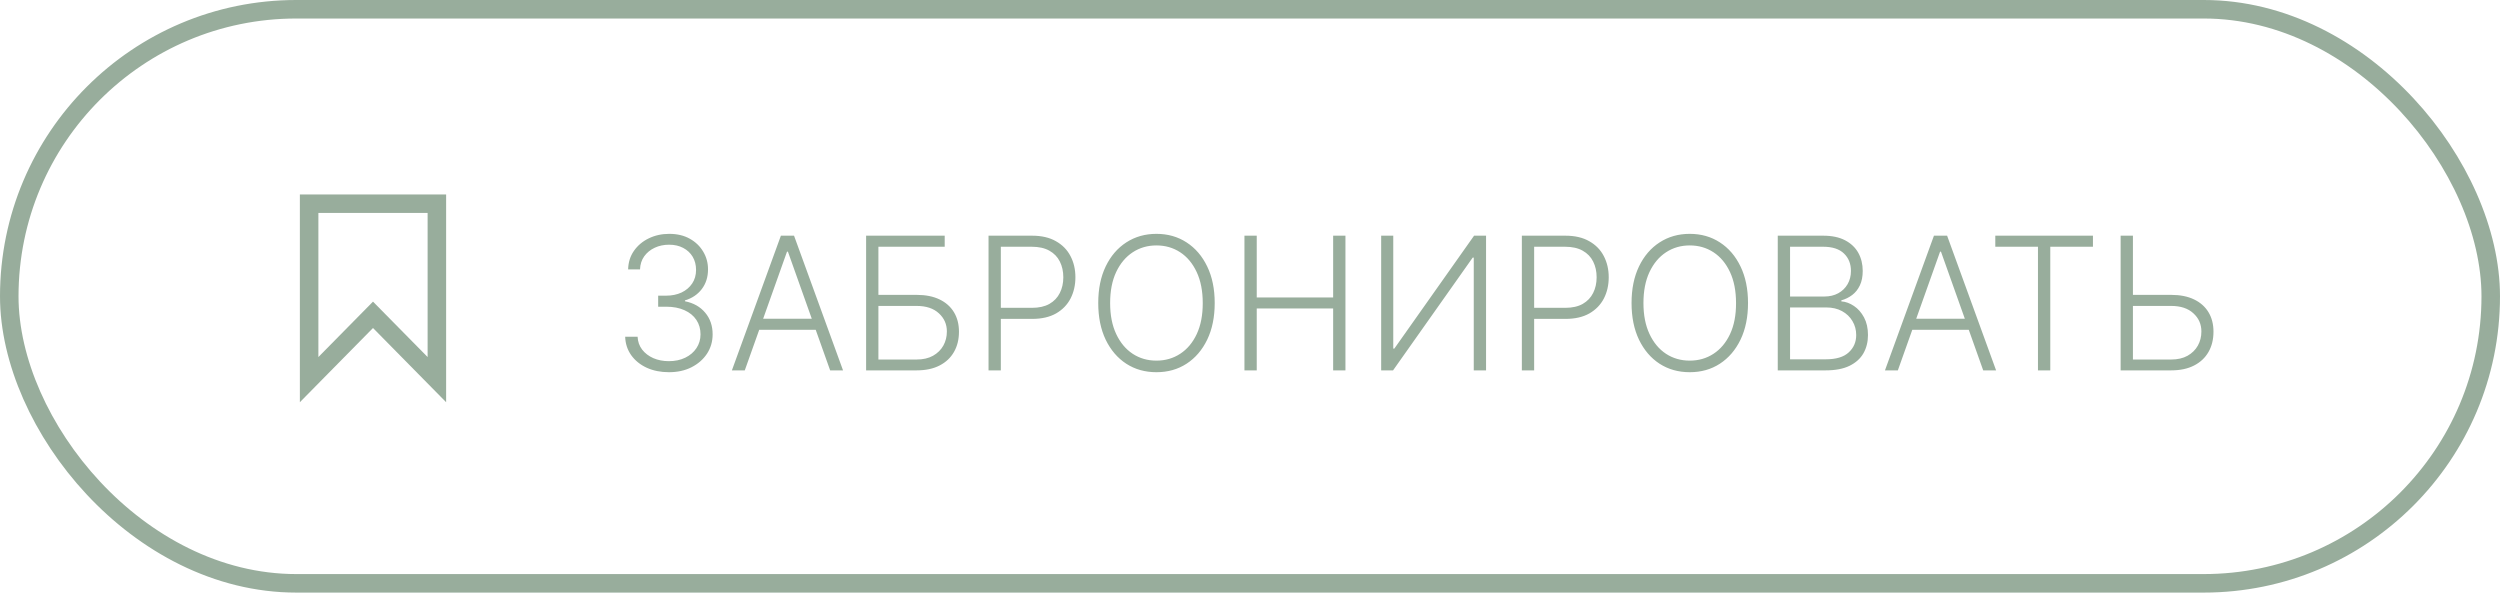
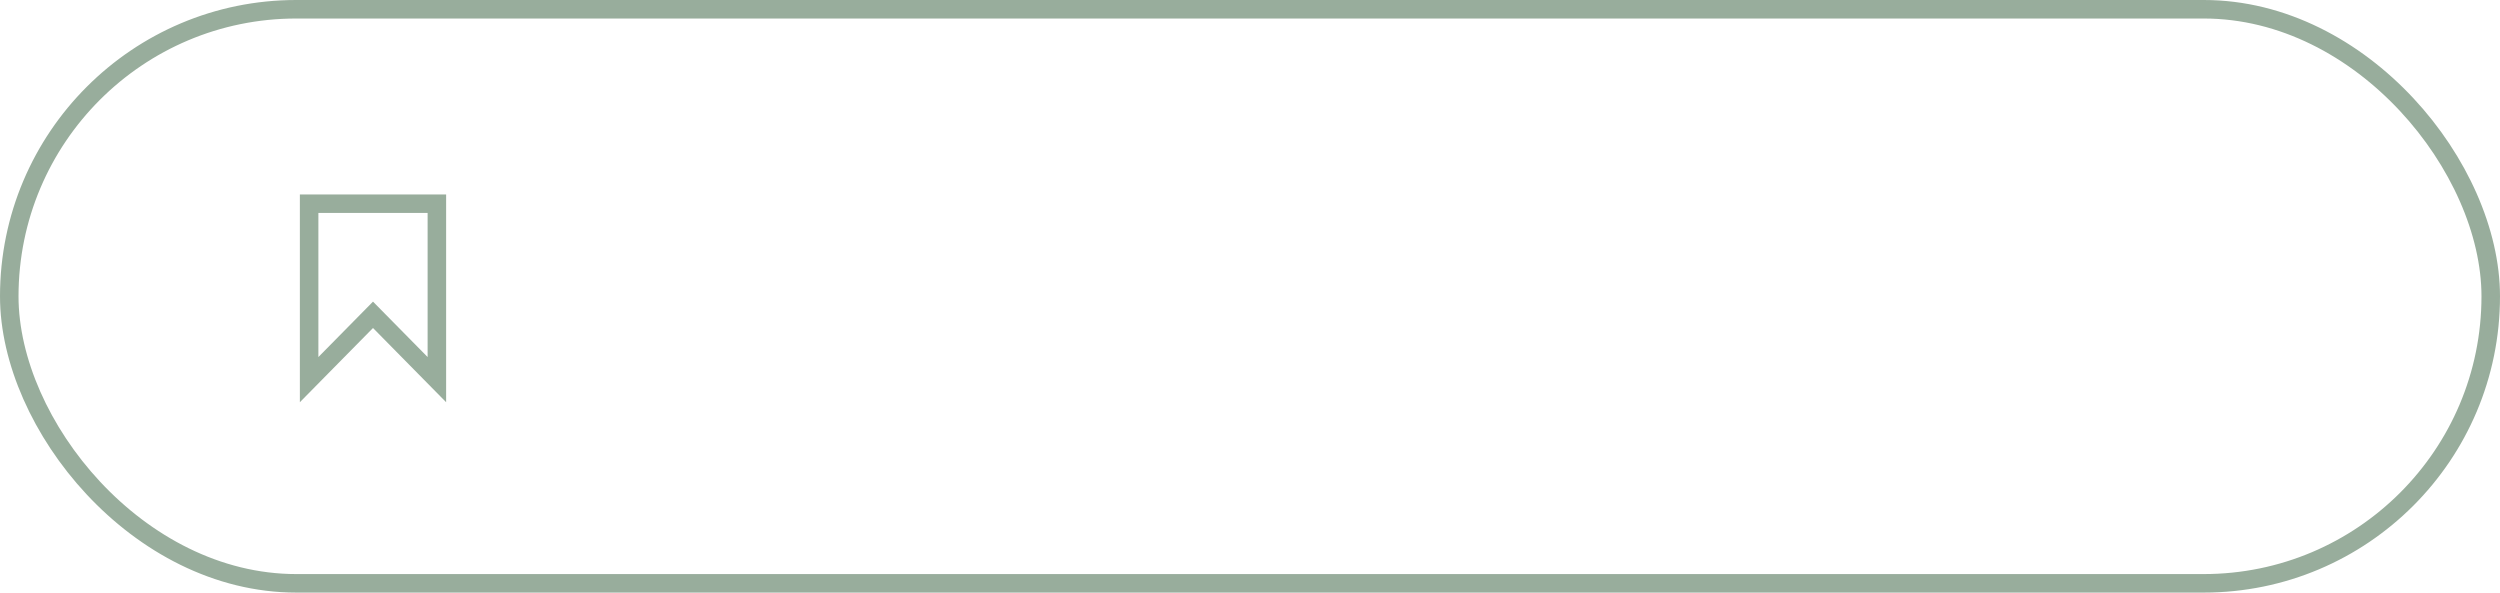
<svg xmlns="http://www.w3.org/2000/svg" width="135" height="32" viewBox="0 0 135 32" fill="none">
  <rect x="0.5" y="0.5" width="134" height="31" rx="15.5" stroke="#98AD9C" />
-   <path d="M36.124 20.099C35.676 20.099 35.276 20.019 34.923 19.858C34.571 19.695 34.291 19.468 34.085 19.18C33.88 18.891 33.771 18.558 33.759 18.182H34.43C34.442 18.447 34.523 18.679 34.675 18.878C34.827 19.074 35.028 19.228 35.279 19.34C35.53 19.448 35.809 19.503 36.117 19.503C36.453 19.503 36.749 19.44 37.005 19.315C37.263 19.189 37.464 19.017 37.608 18.8C37.755 18.579 37.828 18.331 37.828 18.054C37.828 17.76 37.754 17.501 37.605 17.276C37.456 17.051 37.241 16.876 36.962 16.751C36.685 16.625 36.353 16.562 35.968 16.562H35.541V15.966H35.968C36.282 15.966 36.561 15.909 36.802 15.796C37.046 15.68 37.238 15.517 37.377 15.309C37.517 15.101 37.587 14.856 37.587 14.574C37.587 14.306 37.526 14.071 37.406 13.867C37.285 13.664 37.115 13.504 36.894 13.388C36.677 13.272 36.422 13.214 36.131 13.214C35.849 13.214 35.591 13.268 35.357 13.377C35.122 13.486 34.933 13.64 34.789 13.839C34.647 14.038 34.571 14.273 34.561 14.546H33.919C33.928 14.167 34.032 13.834 34.231 13.548C34.432 13.259 34.699 13.034 35.03 12.873C35.364 12.71 35.733 12.628 36.138 12.628C36.566 12.628 36.937 12.715 37.249 12.891C37.562 13.066 37.803 13.299 37.974 13.59C38.147 13.879 38.233 14.197 38.233 14.546C38.233 14.96 38.121 15.315 37.896 15.611C37.671 15.904 37.368 16.108 36.987 16.222V16.268C37.451 16.36 37.815 16.566 38.081 16.886C38.348 17.203 38.482 17.592 38.482 18.054C38.482 18.442 38.38 18.791 38.176 19.102C37.973 19.409 37.693 19.653 37.338 19.833C36.986 20.011 36.581 20.099 36.124 20.099ZM40.218 20H39.522L42.168 12.727H42.878L45.524 20H44.828L42.548 13.59H42.498L40.218 20ZM40.719 17.212H44.327V17.809H40.719V17.212ZM46.77 20V12.727H51.014V13.324H47.434V15.923H49.497C49.983 15.923 50.395 16.005 50.733 16.168C51.074 16.332 51.334 16.562 51.514 16.861C51.694 17.159 51.784 17.509 51.784 17.912C51.784 18.329 51.694 18.693 51.514 19.006C51.337 19.318 51.078 19.562 50.737 19.737C50.398 19.912 49.985 20 49.497 20H46.77ZM47.434 19.414H49.497C49.845 19.414 50.14 19.347 50.382 19.212C50.626 19.074 50.811 18.892 50.939 18.665C51.067 18.435 51.131 18.18 51.131 17.898C51.131 17.507 50.986 17.18 50.698 16.918C50.411 16.652 50.011 16.52 49.497 16.52H47.434V19.414ZM53.381 20V12.727H55.729C56.245 12.727 56.676 12.827 57.021 13.026C57.369 13.222 57.631 13.49 57.806 13.828C57.984 14.167 58.072 14.548 58.072 14.972C58.072 15.395 57.985 15.778 57.81 16.119C57.635 16.457 57.374 16.726 57.029 16.925C56.683 17.121 56.253 17.22 55.739 17.22H53.893V16.623H55.722C56.103 16.623 56.419 16.552 56.67 16.41C56.921 16.265 57.108 16.069 57.231 15.82C57.356 15.572 57.419 15.289 57.419 14.972C57.419 14.654 57.356 14.371 57.231 14.123C57.108 13.874 56.92 13.679 56.666 13.537C56.415 13.395 56.097 13.324 55.711 13.324H54.045V20H53.381ZM65.594 16.364C65.594 17.121 65.459 17.78 65.189 18.342C64.919 18.9 64.547 19.334 64.074 19.641C63.603 19.947 63.061 20.099 62.447 20.099C61.834 20.099 61.291 19.947 60.818 19.641C60.346 19.334 59.976 18.9 59.706 18.342C59.438 17.78 59.305 17.121 59.305 16.364C59.305 15.606 59.438 14.948 59.706 14.389C59.976 13.828 60.348 13.395 60.821 13.089C61.295 12.782 61.837 12.628 62.447 12.628C63.061 12.628 63.603 12.782 64.074 13.089C64.547 13.395 64.919 13.828 65.189 14.389C65.459 14.948 65.594 15.606 65.594 16.364ZM64.948 16.364C64.948 15.713 64.839 15.155 64.621 14.691C64.403 14.225 64.106 13.868 63.729 13.622C63.353 13.376 62.926 13.253 62.447 13.253C61.972 13.253 61.545 13.376 61.169 13.622C60.793 13.868 60.494 14.223 60.274 14.688C60.056 15.152 59.947 15.71 59.947 16.364C59.947 17.015 60.056 17.572 60.274 18.036C60.492 18.5 60.789 18.857 61.166 19.105C61.542 19.351 61.969 19.474 62.447 19.474C62.926 19.474 63.353 19.351 63.729 19.105C64.108 18.859 64.406 18.504 64.624 18.04C64.842 17.573 64.95 17.015 64.948 16.364ZM67.2 20V12.727H67.864V16.062H71.99V12.727H72.654V20H71.99V16.658H67.864V20H67.2ZM74.583 12.727H75.236V18.825H75.293L79.6 12.727H80.247V20H79.583V13.91H79.526L75.225 20H74.583V12.727ZM82.18 20V12.727H84.528C85.044 12.727 85.475 12.827 85.82 13.026C86.168 13.222 86.43 13.49 86.605 13.828C86.782 14.167 86.871 14.548 86.871 14.972C86.871 15.395 86.784 15.778 86.609 16.119C86.433 16.457 86.173 16.726 85.827 16.925C85.482 17.121 85.052 17.22 84.538 17.22H82.692V16.623H84.52C84.902 16.623 85.218 16.552 85.469 16.41C85.72 16.265 85.907 16.069 86.03 15.82C86.155 15.572 86.218 15.289 86.218 14.972C86.218 14.654 86.155 14.371 86.03 14.123C85.907 13.874 85.718 13.679 85.465 13.537C85.214 13.395 84.896 13.324 84.51 13.324H82.844V20H82.18ZM94.393 16.364C94.393 17.121 94.258 17.78 93.988 18.342C93.718 18.9 93.346 19.334 92.873 19.641C92.402 19.947 91.859 20.099 91.246 20.099C90.633 20.099 90.09 19.947 89.616 19.641C89.145 19.334 88.775 18.9 88.505 18.342C88.237 17.78 88.104 17.121 88.104 16.364C88.104 15.606 88.237 14.948 88.505 14.389C88.775 13.828 89.146 13.395 89.62 13.089C90.093 12.782 90.635 12.628 91.246 12.628C91.859 12.628 92.402 12.782 92.873 13.089C93.346 13.395 93.718 13.828 93.988 14.389C94.258 14.948 94.393 15.606 94.393 16.364ZM93.746 16.364C93.746 15.713 93.637 15.155 93.42 14.691C93.202 14.225 92.905 13.868 92.528 13.622C92.152 13.376 91.725 13.253 91.246 13.253C90.77 13.253 90.344 13.376 89.968 13.622C89.591 13.868 89.293 14.223 89.073 14.688C88.855 15.152 88.746 15.71 88.746 16.364C88.746 17.015 88.855 17.572 89.073 18.036C89.291 18.5 89.588 18.857 89.964 19.105C90.341 19.351 90.768 19.474 91.246 19.474C91.725 19.474 92.152 19.351 92.528 19.105C92.907 18.859 93.205 18.504 93.423 18.04C93.641 17.573 93.749 17.015 93.746 16.364ZM95.999 20V12.727H98.453C98.926 12.727 99.32 12.81 99.635 12.976C99.952 13.142 100.19 13.368 100.349 13.654C100.507 13.941 100.587 14.266 100.587 14.631C100.587 14.934 100.536 15.193 100.434 15.408C100.332 15.624 100.194 15.798 100.019 15.93C99.843 16.063 99.648 16.159 99.433 16.218V16.275C99.667 16.291 99.894 16.374 100.114 16.523C100.335 16.67 100.516 16.876 100.658 17.141C100.8 17.407 100.871 17.724 100.871 18.093C100.871 18.46 100.789 18.788 100.626 19.077C100.462 19.363 100.211 19.589 99.873 19.755C99.537 19.918 99.108 20 98.587 20H95.999ZM96.663 19.403H98.587C99.148 19.403 99.563 19.279 99.83 19.03C100.1 18.782 100.235 18.47 100.235 18.093C100.235 17.816 100.168 17.565 100.033 17.34C99.9 17.113 99.712 16.933 99.468 16.8C99.227 16.668 98.942 16.602 98.616 16.602H96.663V19.403ZM96.663 16.012H98.513C98.799 16.012 99.05 15.953 99.266 15.835C99.481 15.716 99.649 15.553 99.77 15.345C99.891 15.136 99.951 14.898 99.951 14.631C99.951 14.245 99.826 13.931 99.575 13.69C99.324 13.446 98.95 13.324 98.453 13.324H96.663V16.012ZM102.484 20H101.788L104.433 12.727H105.144L107.789 20H107.093L104.813 13.59H104.764L102.484 20ZM102.985 17.212H106.593V17.809H102.985V17.212ZM107.746 13.324V12.727H113.019V13.324H110.715V20H110.05V13.324H107.746ZM114.994 15.923H117.242C117.727 15.923 118.139 16.005 118.477 16.168C118.818 16.332 119.079 16.562 119.259 16.861C119.438 17.157 119.528 17.507 119.528 17.912C119.528 18.329 119.438 18.693 119.259 19.006C119.081 19.318 118.822 19.562 118.481 19.737C118.142 19.912 117.729 20 117.242 20H114.514V12.727H115.178V19.414H117.242C117.59 19.414 117.884 19.347 118.126 19.212C118.37 19.074 118.555 18.892 118.683 18.665C118.811 18.435 118.875 18.18 118.875 17.898C118.875 17.507 118.731 17.18 118.442 16.918C118.155 16.652 117.755 16.52 117.242 16.52H114.994V15.923Z" fill="#98AD9C" />
  <path d="M16.693 20.5V11H23.591V20.5L20.142 17L16.693 20.5Z" stroke="#98AD9C" />
</svg>